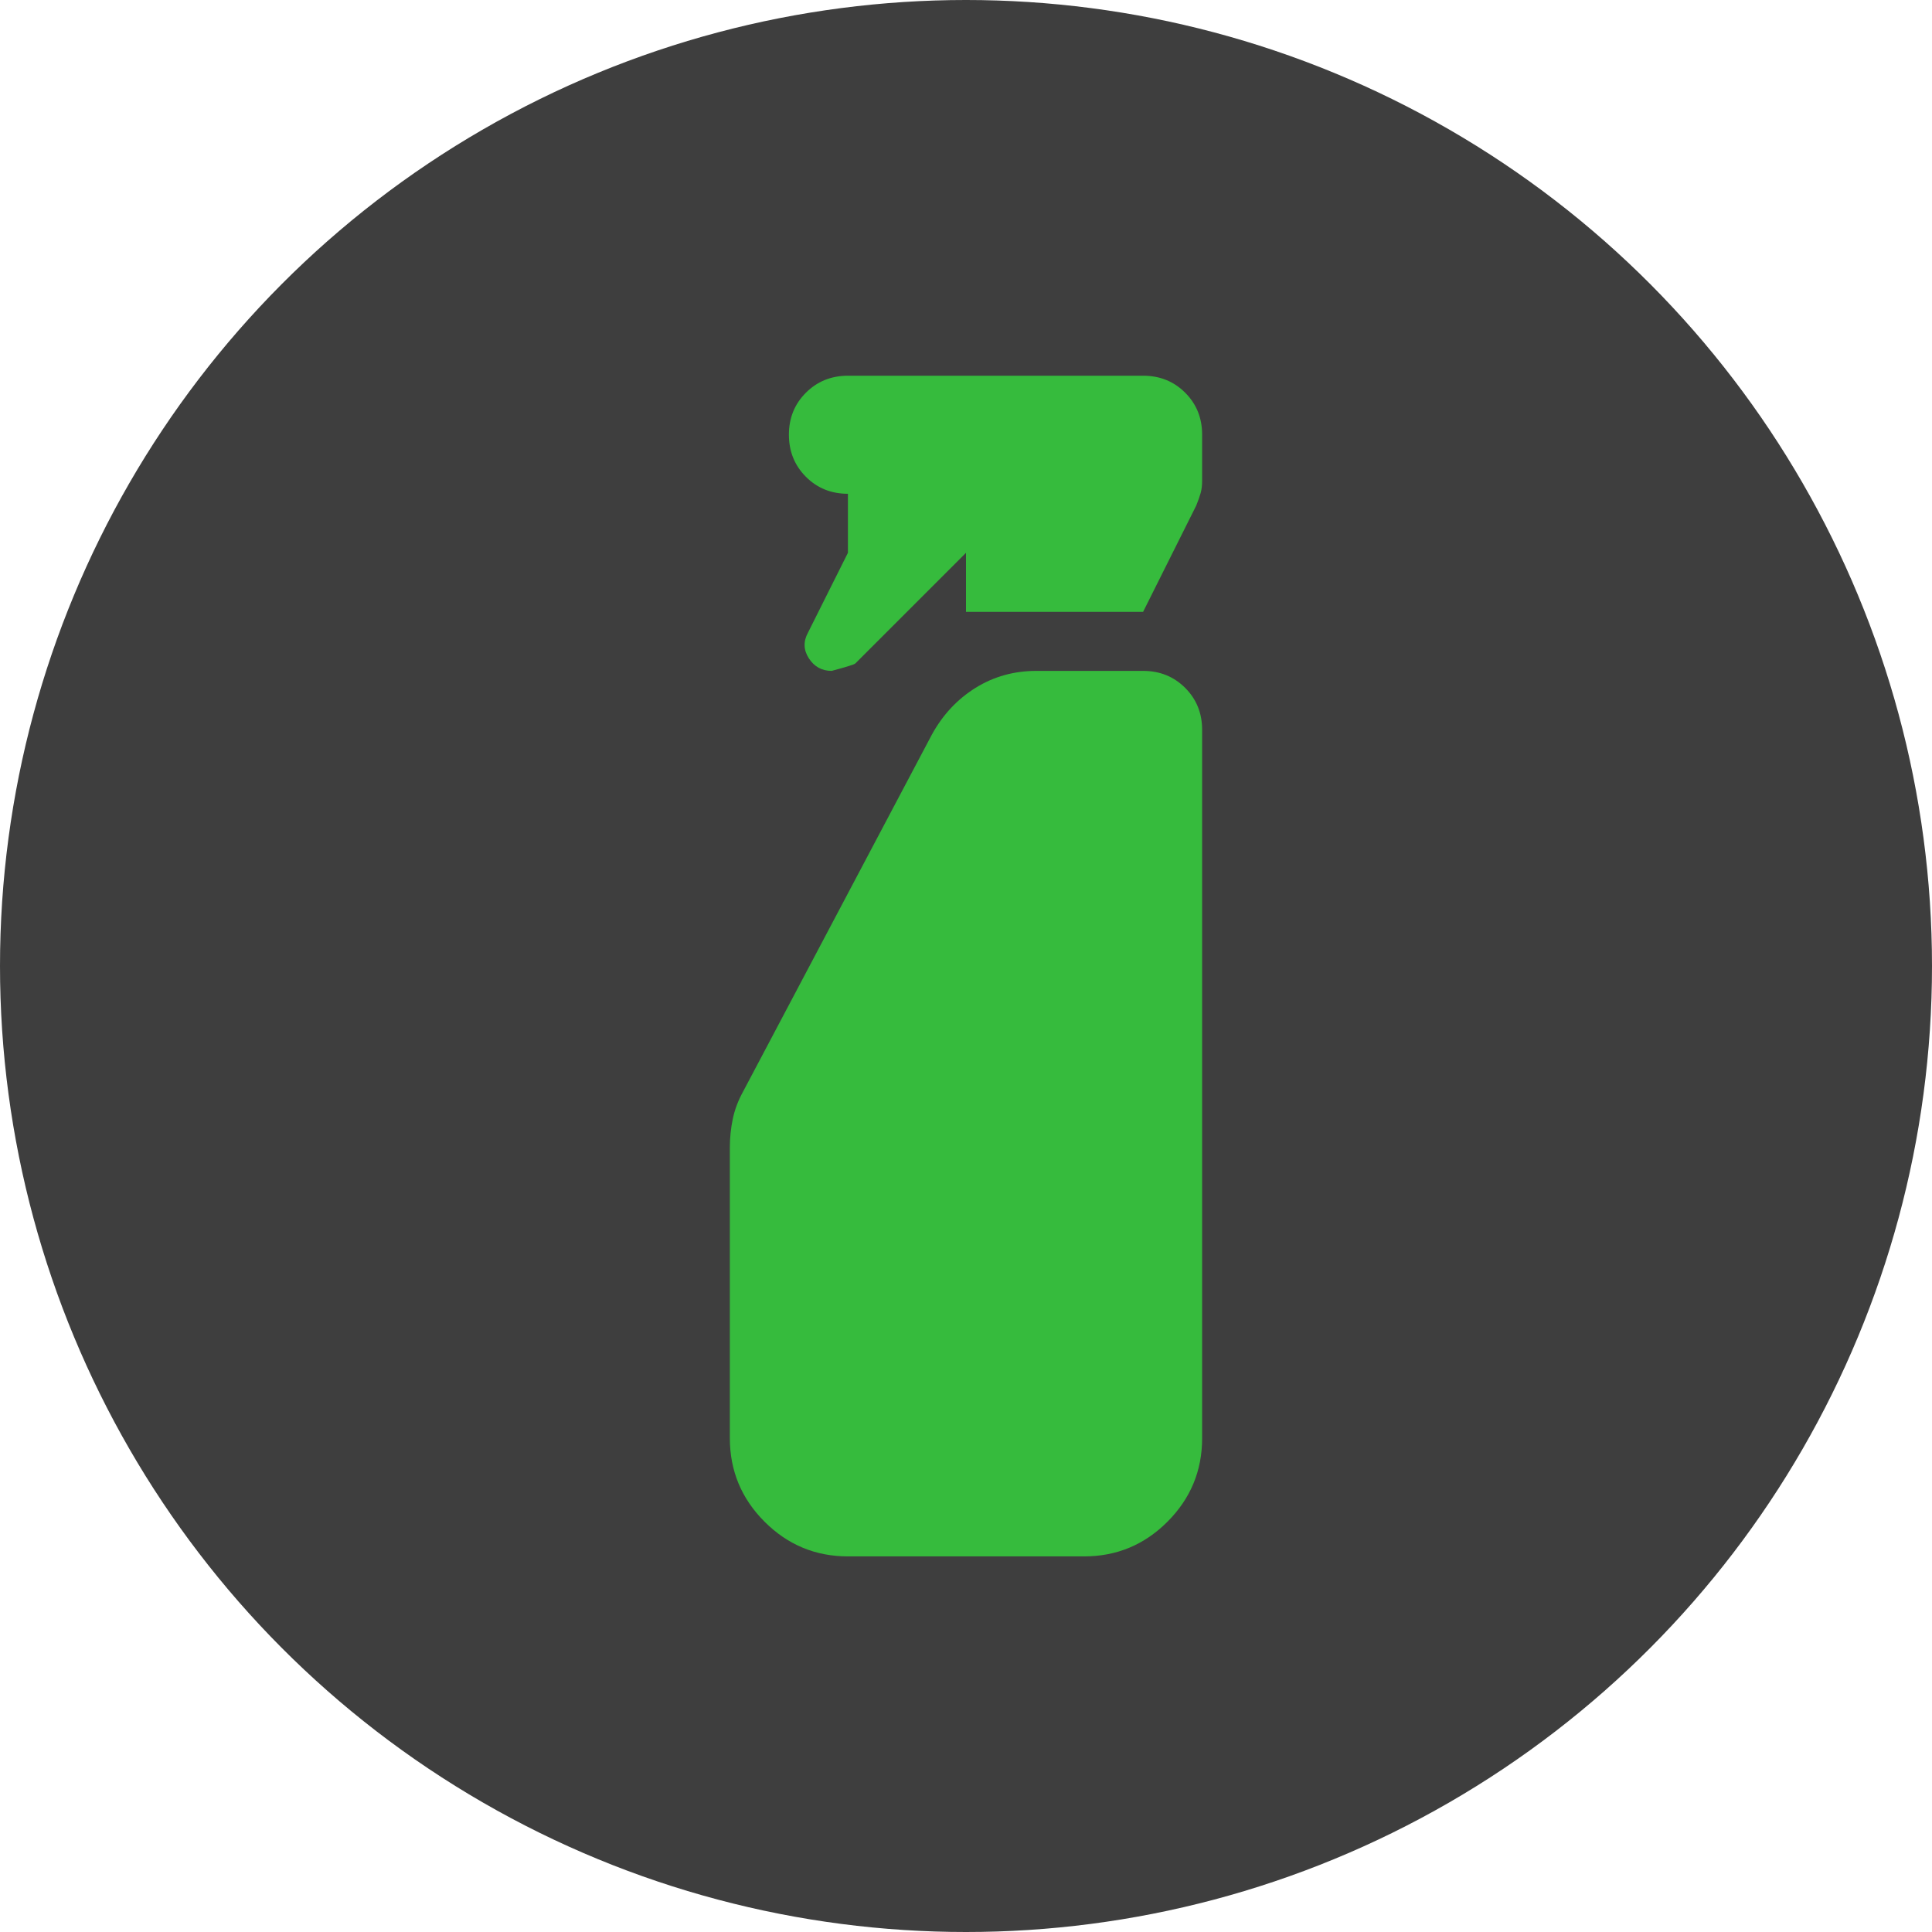
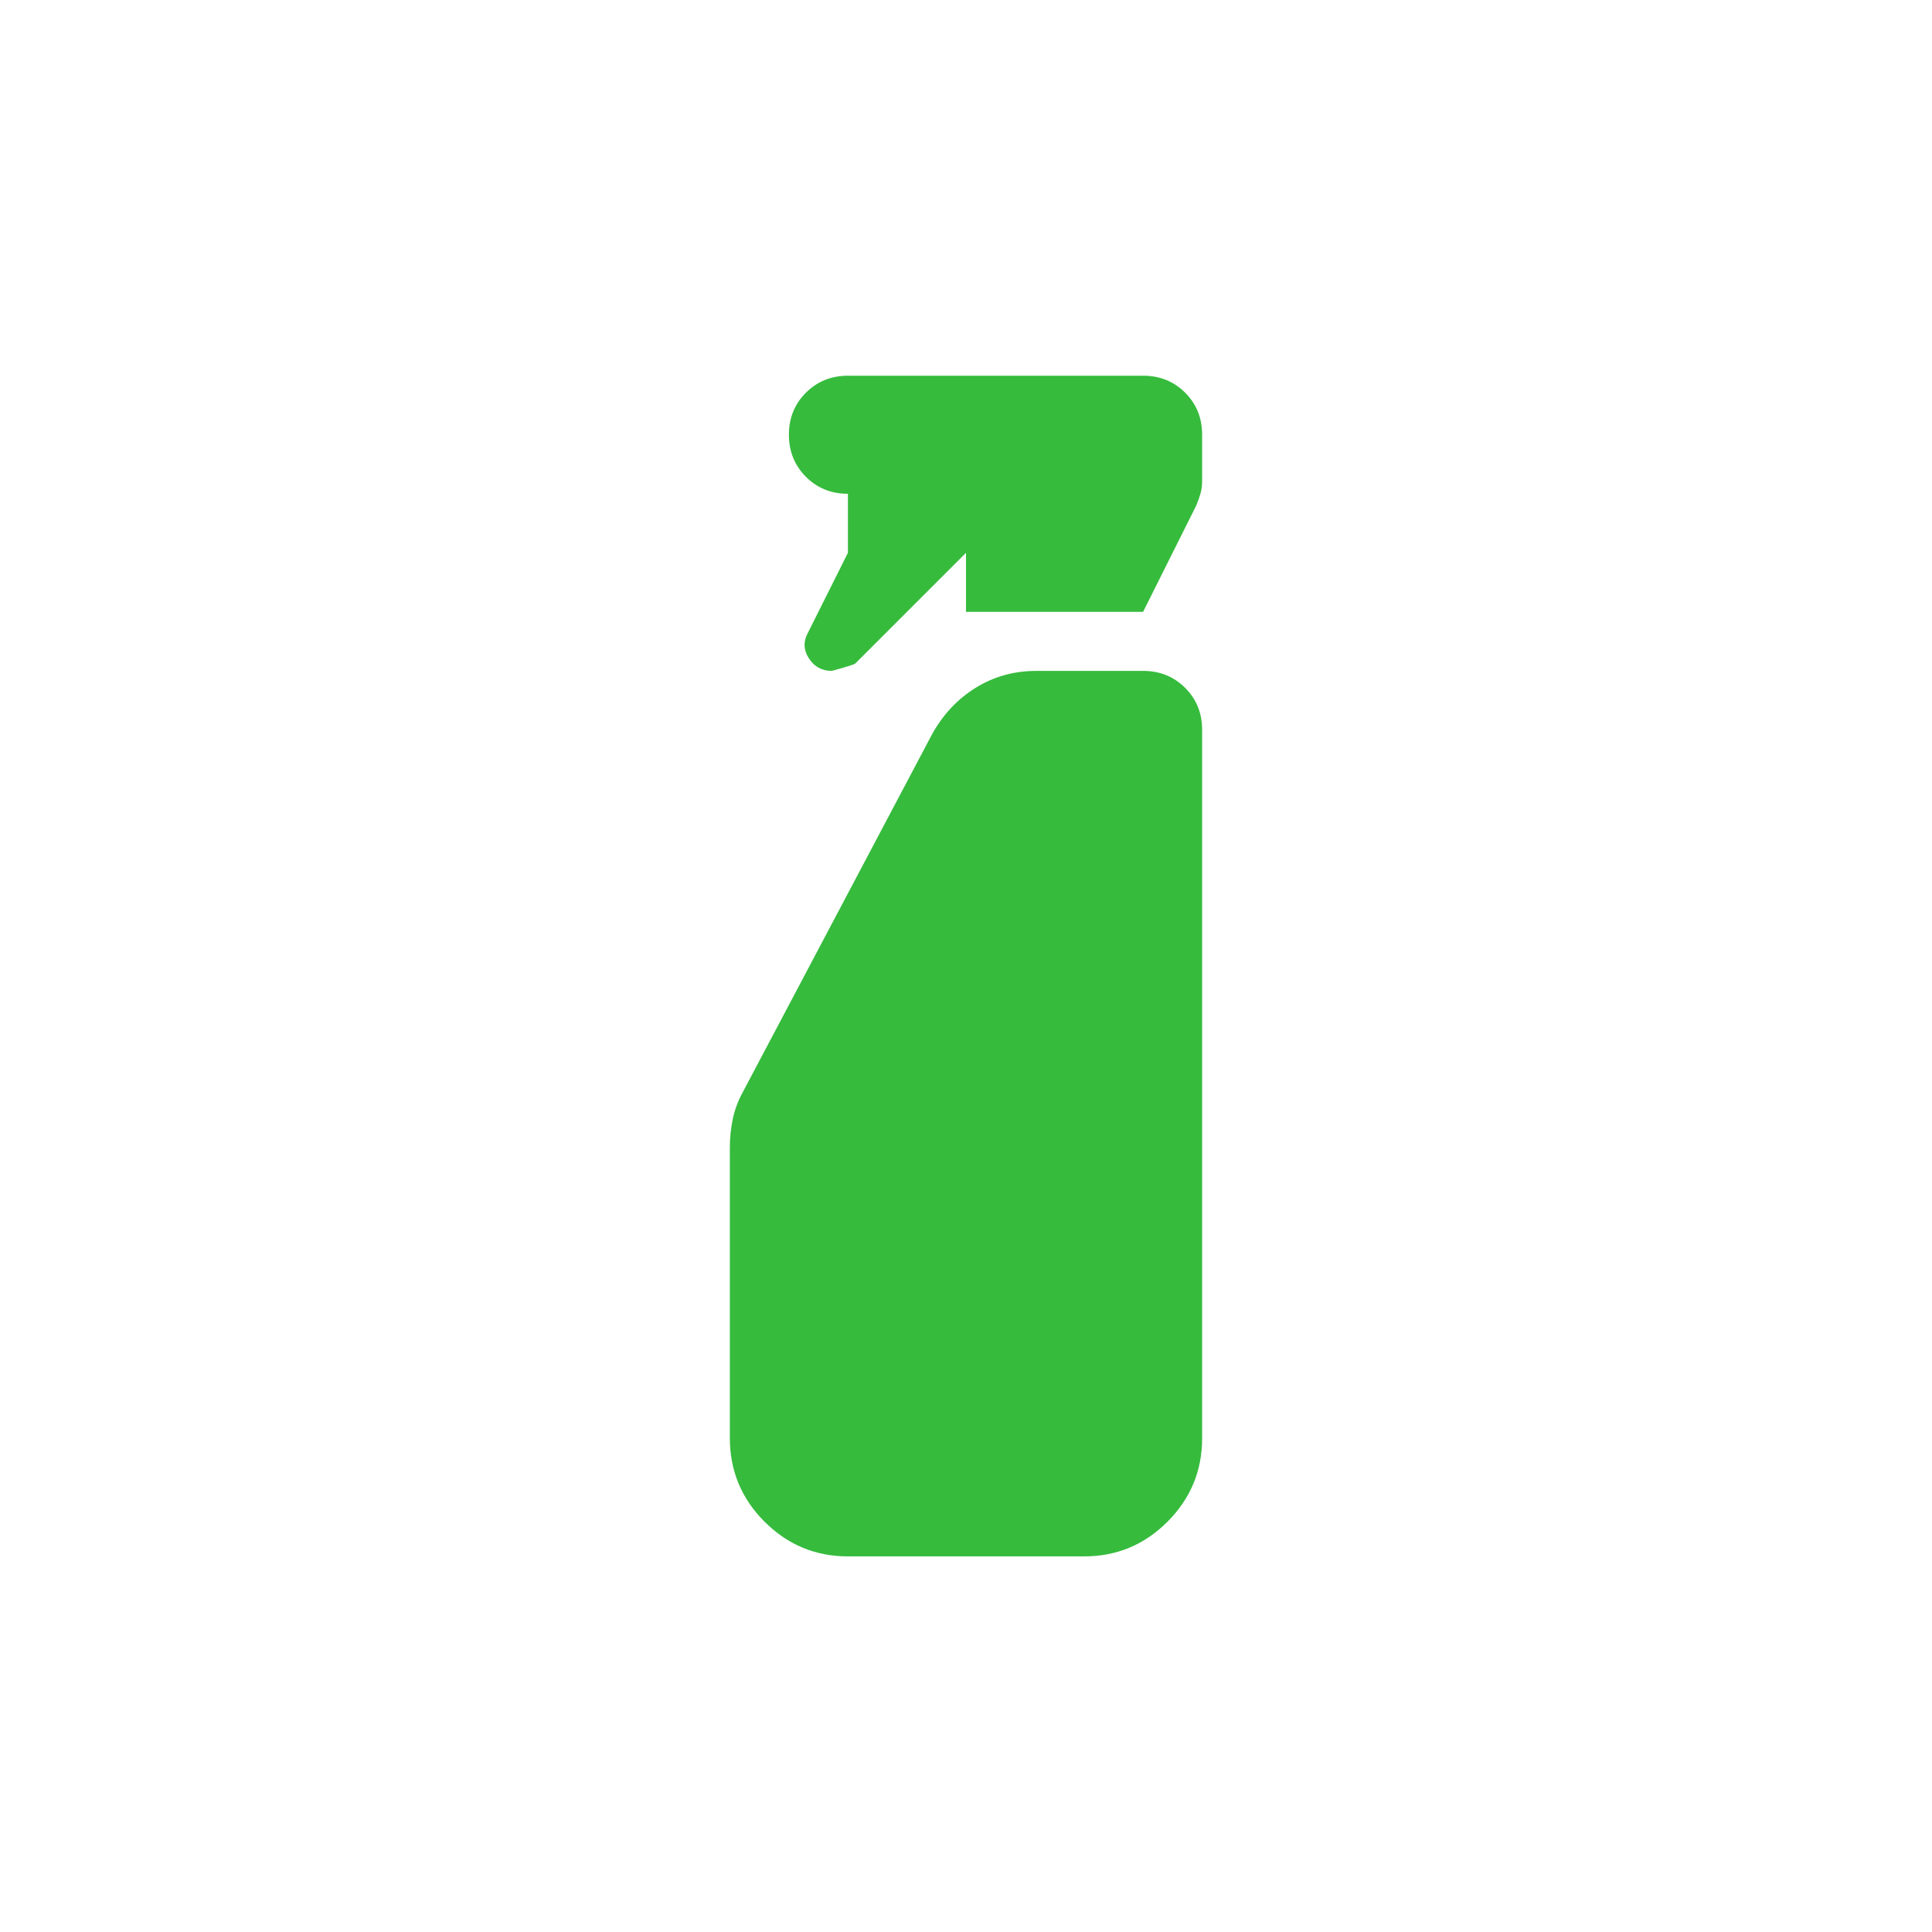
<svg xmlns="http://www.w3.org/2000/svg" width="60" height="60" viewBox="0 0 60 60" fill="none">
-   <circle cx="30" cy="30" r="30" fill="#3E3E3E" />
  <path d="M30 19.001V17.168L26.562 20.605C26.532 20.636 26.287 20.712 25.829 20.835C25.523 20.835 25.287 20.704 25.119 20.444C24.952 20.184 24.944 19.917 25.095 19.643L26.333 17.168V15.335C25.814 15.335 25.378 15.159 25.028 14.807C24.677 14.455 24.501 14.02 24.5 13.501C24.5 12.982 24.676 12.547 25.028 12.196C25.38 11.845 25.815 11.669 26.333 11.668H35.5C36.019 11.668 36.455 11.844 36.807 12.196C37.159 12.548 37.334 12.983 37.333 13.501V14.922C37.333 15.075 37.318 15.205 37.287 15.313C37.257 15.42 37.211 15.55 37.15 15.701L35.5 19.001H30ZM26.333 48.335C25.325 48.335 24.462 47.976 23.744 47.258C23.027 46.541 22.668 45.678 22.666 44.668V35.639C22.666 35.333 22.697 35.036 22.758 34.746C22.819 34.456 22.926 34.173 23.079 33.897L28.945 22.805C29.282 22.194 29.733 21.713 30.298 21.361C30.864 21.009 31.498 20.833 32.2 20.835H35.5C36.019 20.835 36.455 21.011 36.807 21.363C37.159 21.715 37.334 22.15 37.333 22.668V44.668C37.333 45.676 36.974 46.54 36.257 47.258C35.539 47.977 34.676 48.336 33.666 48.335H26.333Z" fill="#36BB3D" />
</svg>